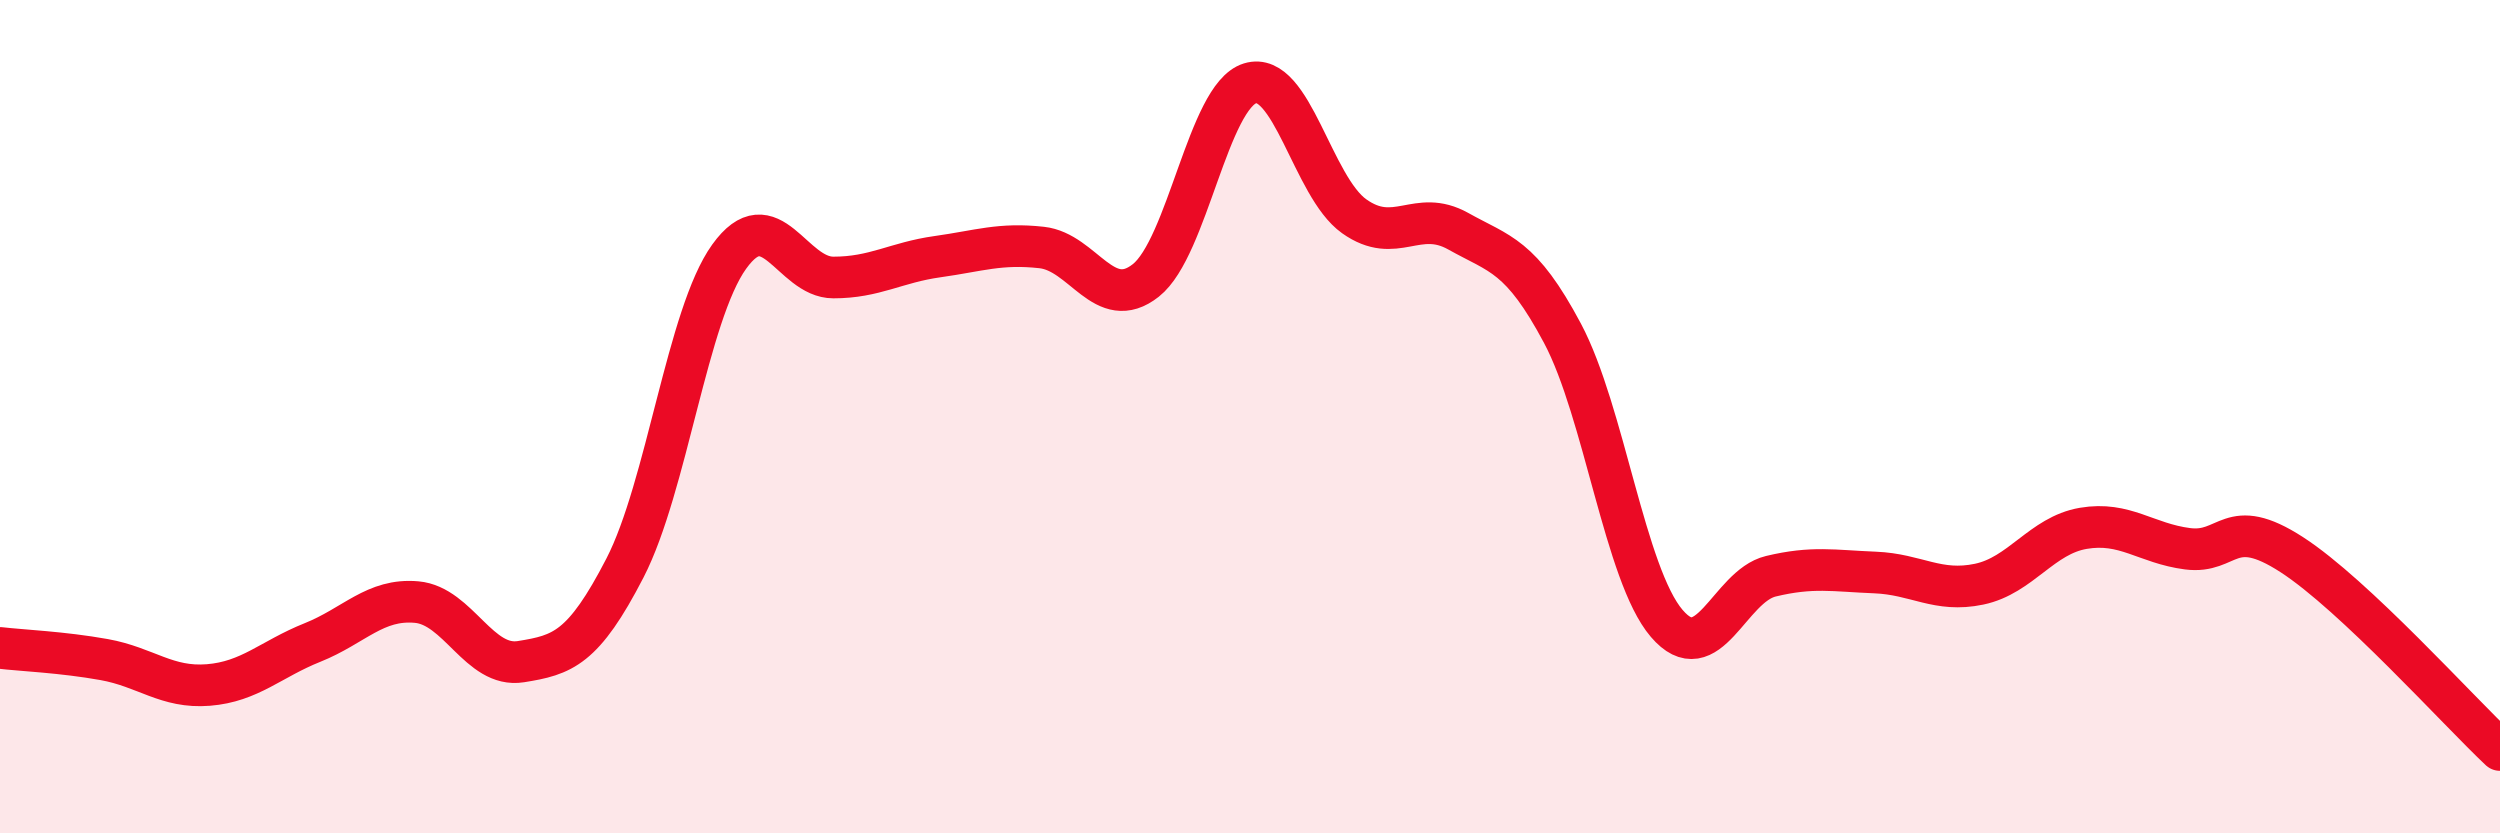
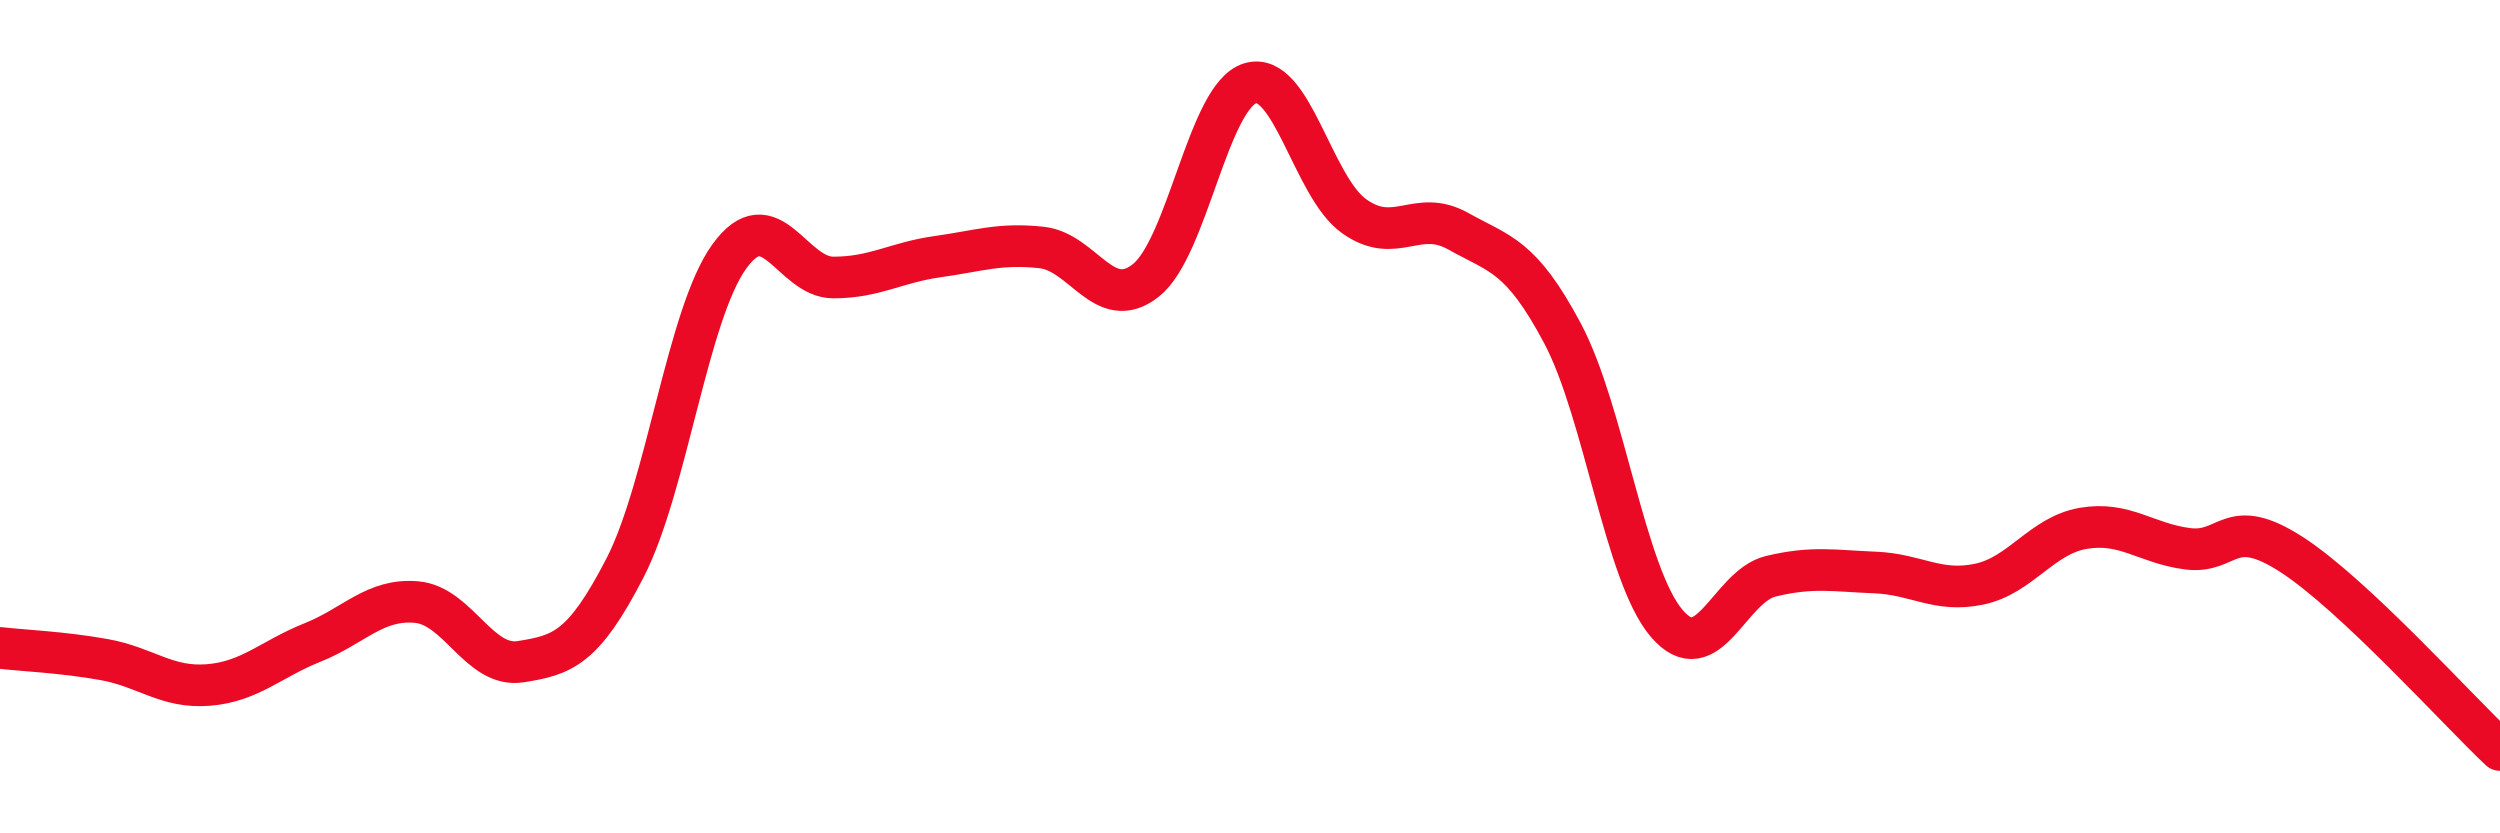
<svg xmlns="http://www.w3.org/2000/svg" width="60" height="20" viewBox="0 0 60 20">
-   <path d="M 0,15.55 C 0.5,15.61 1.5,15.65 2.5,15.83 C 3.5,16.01 4,16.52 5,16.44 C 6,16.36 6.5,15.82 7.5,15.42 C 8.5,15.02 9,14.36 10,14.45 C 11,14.54 11.5,16.04 12.5,15.88 C 13.5,15.72 14,15.57 15,13.63 C 16,11.69 16.5,7.55 17.5,6.16 C 18.5,4.77 19,6.66 20,6.66 C 21,6.66 21.5,6.3 22.5,6.16 C 23.5,6.02 24,5.83 25,5.94 C 26,6.05 26.5,7.52 27.5,6.73 C 28.5,5.94 29,2.31 30,2 C 31,1.69 31.5,4.48 32.5,5.19 C 33.5,5.9 34,4.99 35,5.55 C 36,6.11 36.5,6.12 37.5,8 C 38.5,9.88 39,13.79 40,14.96 C 41,16.13 41.5,14.07 42.5,13.83 C 43.5,13.59 44,13.7 45,13.74 C 46,13.78 46.5,14.23 47.5,14.02 C 48.5,13.81 49,12.85 50,12.68 C 51,12.51 51.5,13.04 52.5,13.17 C 53.5,13.3 53.5,12.34 55,13.31 C 56.5,14.28 59,17.06 60,18L60 20L0 20Z" fill="#EB0A25" opacity="0.1" stroke-linecap="round" stroke-linejoin="round" />
  <path d="M 0,15.55 C 0.5,15.61 1.5,15.65 2.5,15.83 C 3.5,16.01 4,16.52 5,16.44 C 6,16.36 6.5,15.82 7.5,15.42 C 8.5,15.02 9,14.36 10,14.45 C 11,14.54 11.5,16.04 12.5,15.88 C 13.5,15.72 14,15.57 15,13.63 C 16,11.69 16.5,7.55 17.5,6.16 C 18.5,4.77 19,6.66 20,6.66 C 21,6.66 21.5,6.3 22.5,6.16 C 23.5,6.02 24,5.83 25,5.94 C 26,6.05 26.5,7.52 27.5,6.73 C 28.5,5.94 29,2.31 30,2 C 31,1.69 31.5,4.48 32.5,5.19 C 33.5,5.9 34,4.99 35,5.55 C 36,6.11 36.5,6.12 37.5,8 C 38.5,9.88 39,13.79 40,14.96 C 41,16.13 41.5,14.07 42.5,13.83 C 43.5,13.59 44,13.7 45,13.74 C 46,13.78 46.5,14.23 47.5,14.02 C 48.5,13.81 49,12.85 50,12.68 C 51,12.51 51.5,13.04 52.5,13.17 C 53.5,13.3 53.5,12.34 55,13.31 C 56.5,14.28 59,17.06 60,18" stroke="#EB0A25" stroke-width="1" fill="none" stroke-linecap="round" stroke-linejoin="round" />
</svg>